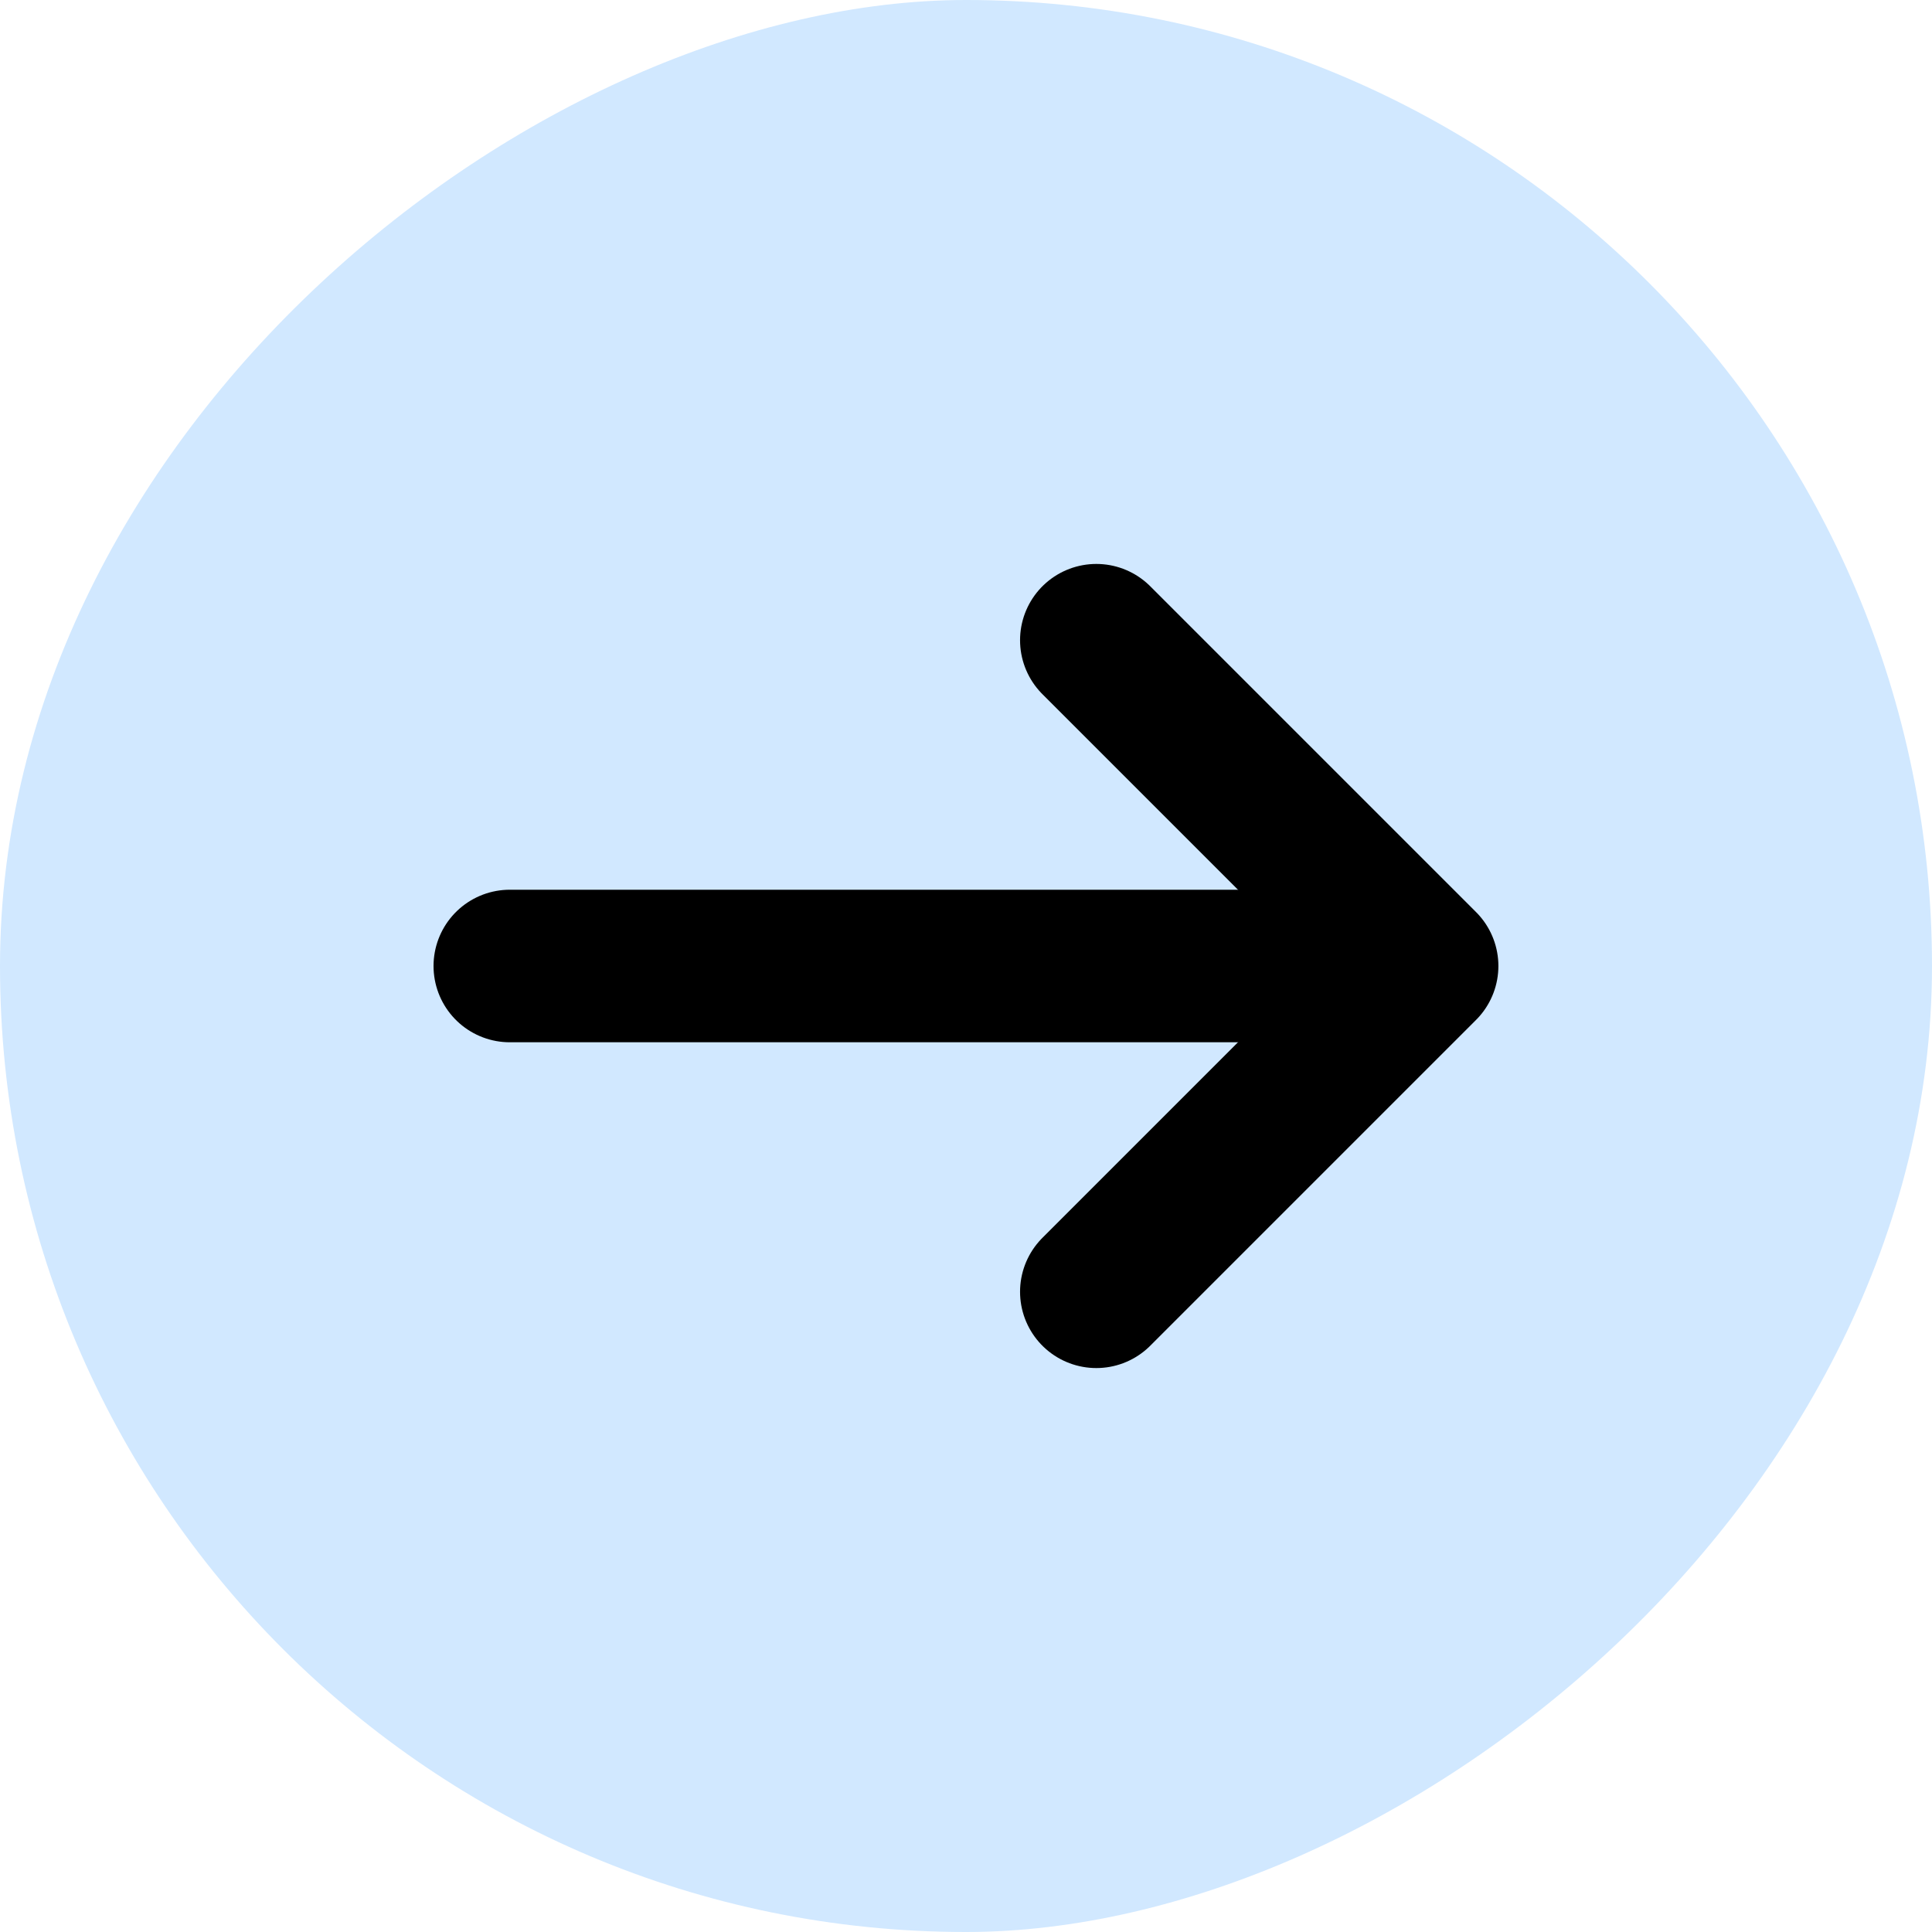
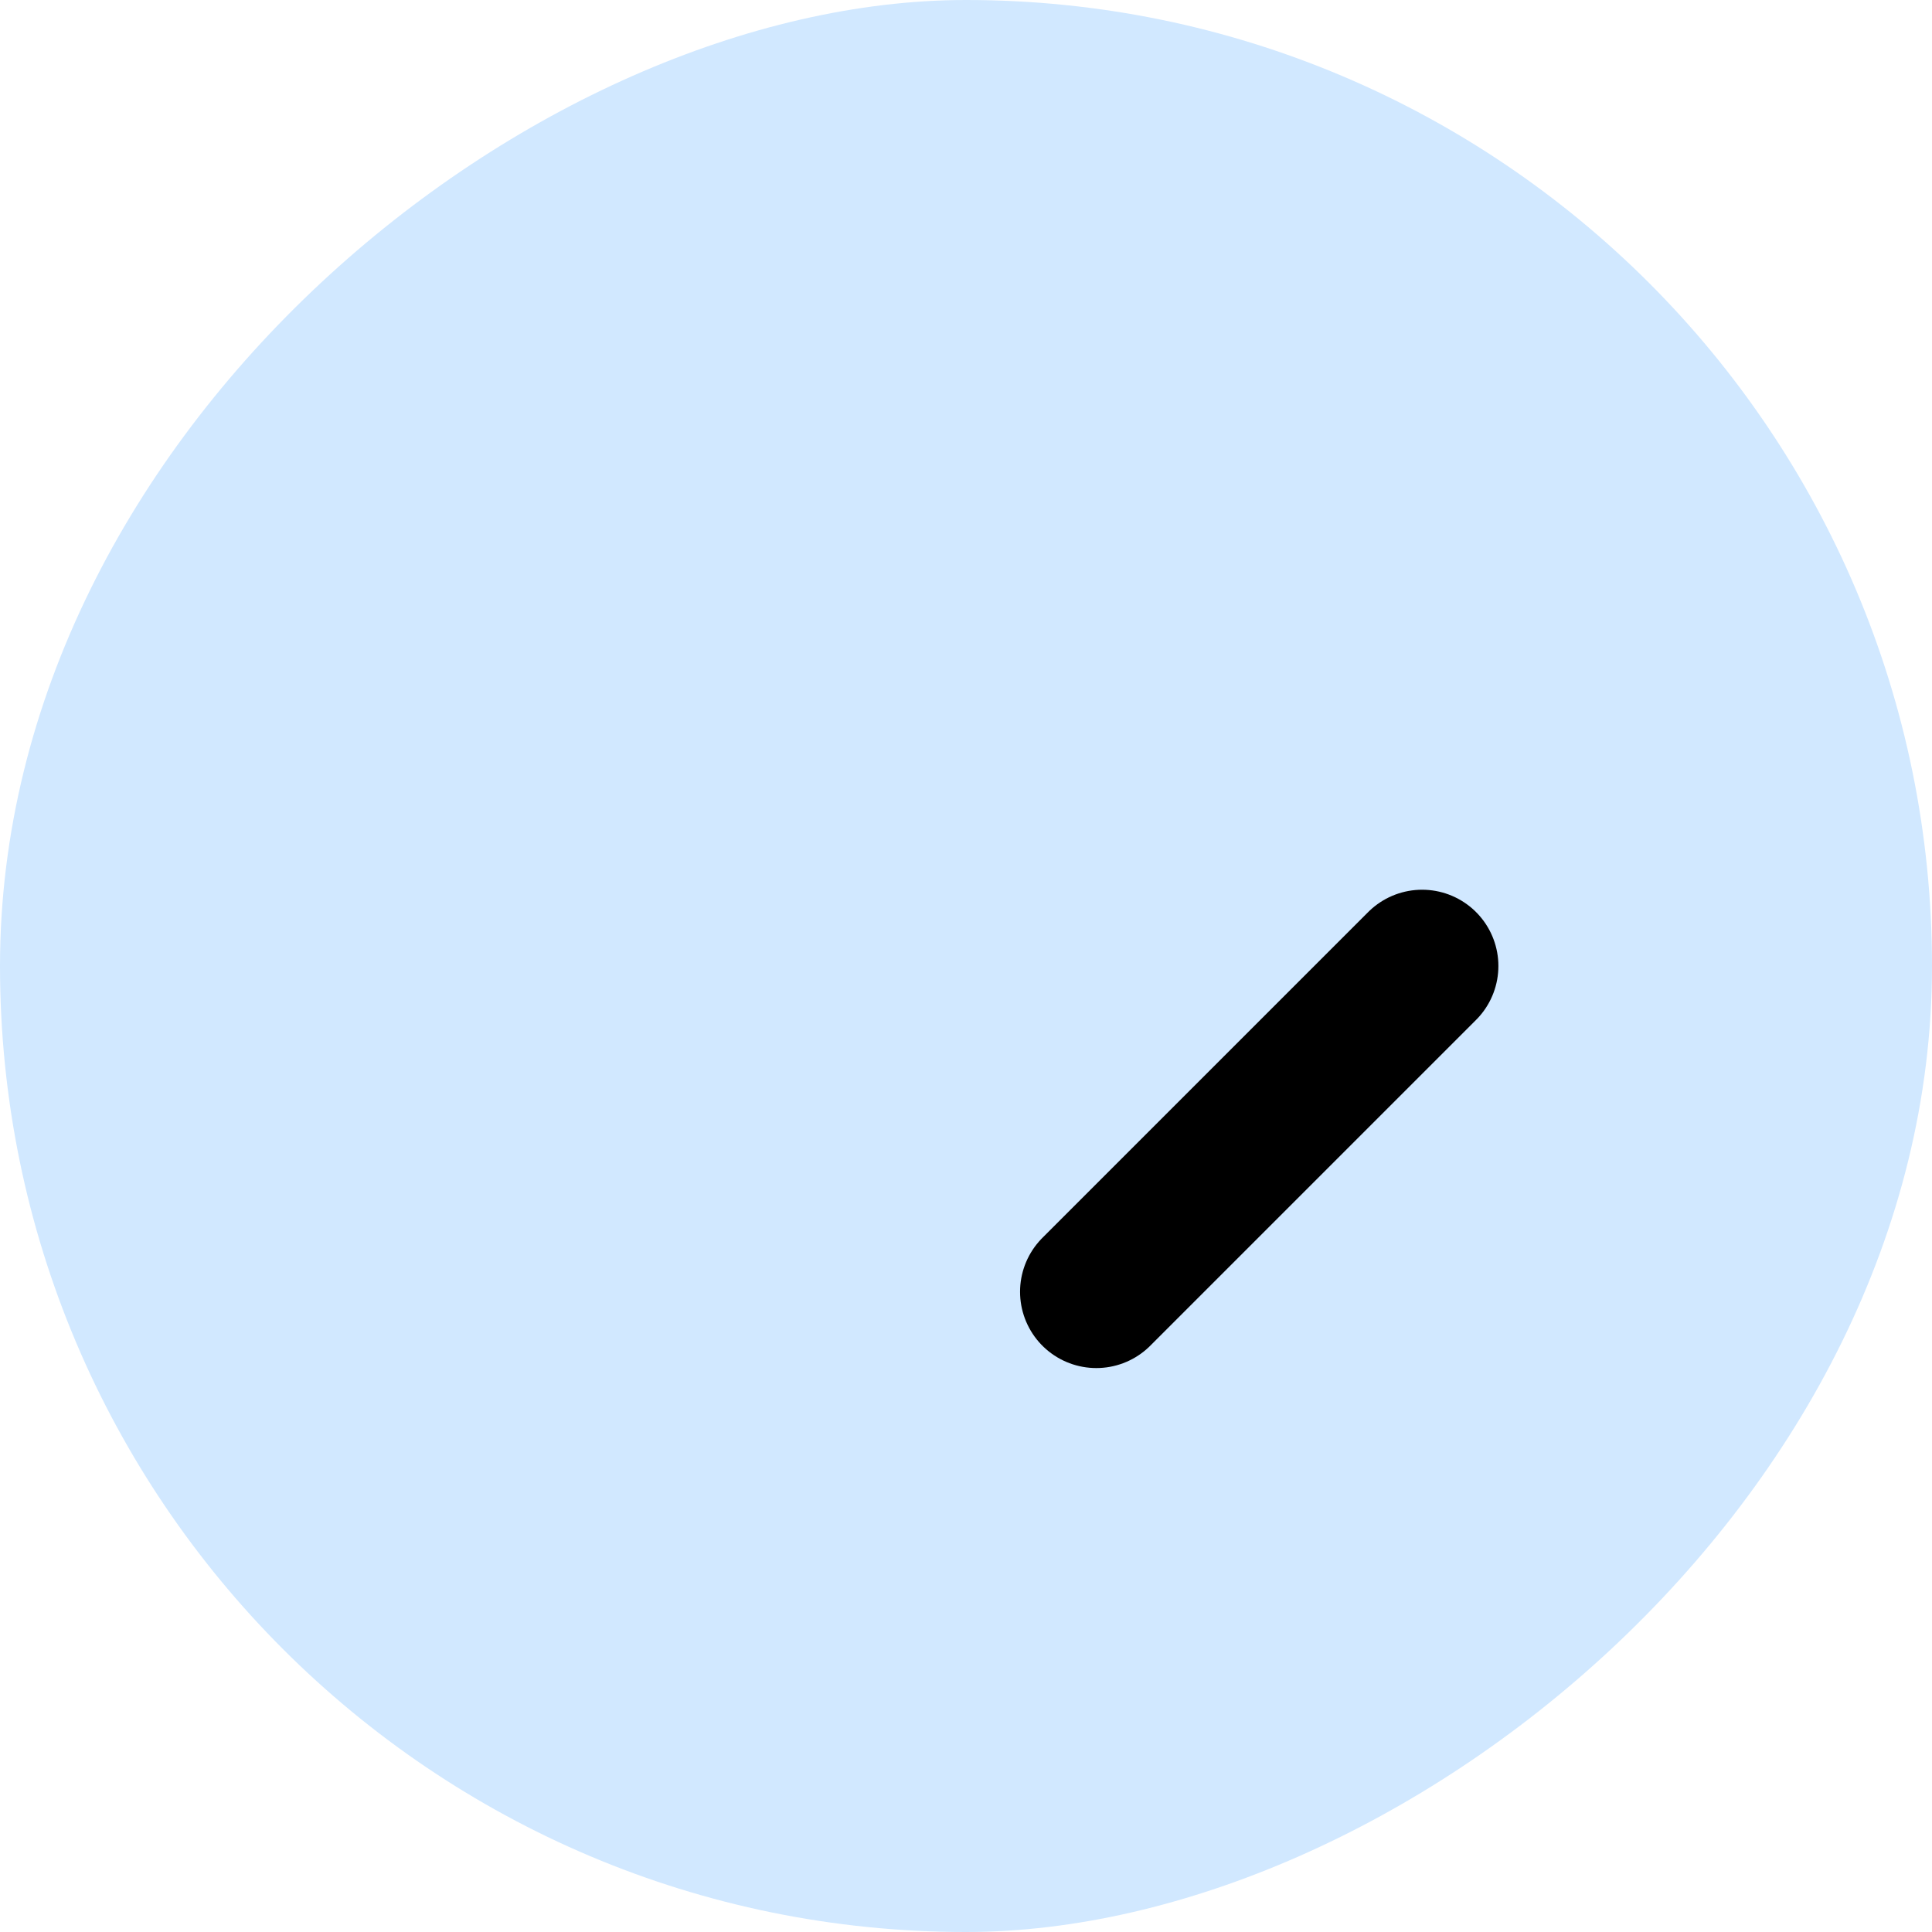
<svg xmlns="http://www.w3.org/2000/svg" width="24" height="24" viewBox="0 0 24 24" fill="none">
  <rect x="24" width="24" height="24" rx="12" transform="rotate(90 24 0)" fill="#D1E8FF" />
-   <path d="M13.619 16.047L17.666 12L13.619 7.953" stroke="black" stroke-width="1.895" stroke-miterlimit="10" stroke-linecap="round" stroke-linejoin="round" />
-   <path d="M6.333 12L17.553 12" stroke="black" stroke-width="1.895" stroke-miterlimit="10" stroke-linecap="round" stroke-linejoin="round" />
+   <path d="M13.619 16.047L17.666 12" stroke="black" stroke-width="1.895" stroke-miterlimit="10" stroke-linecap="round" stroke-linejoin="round" />
</svg>